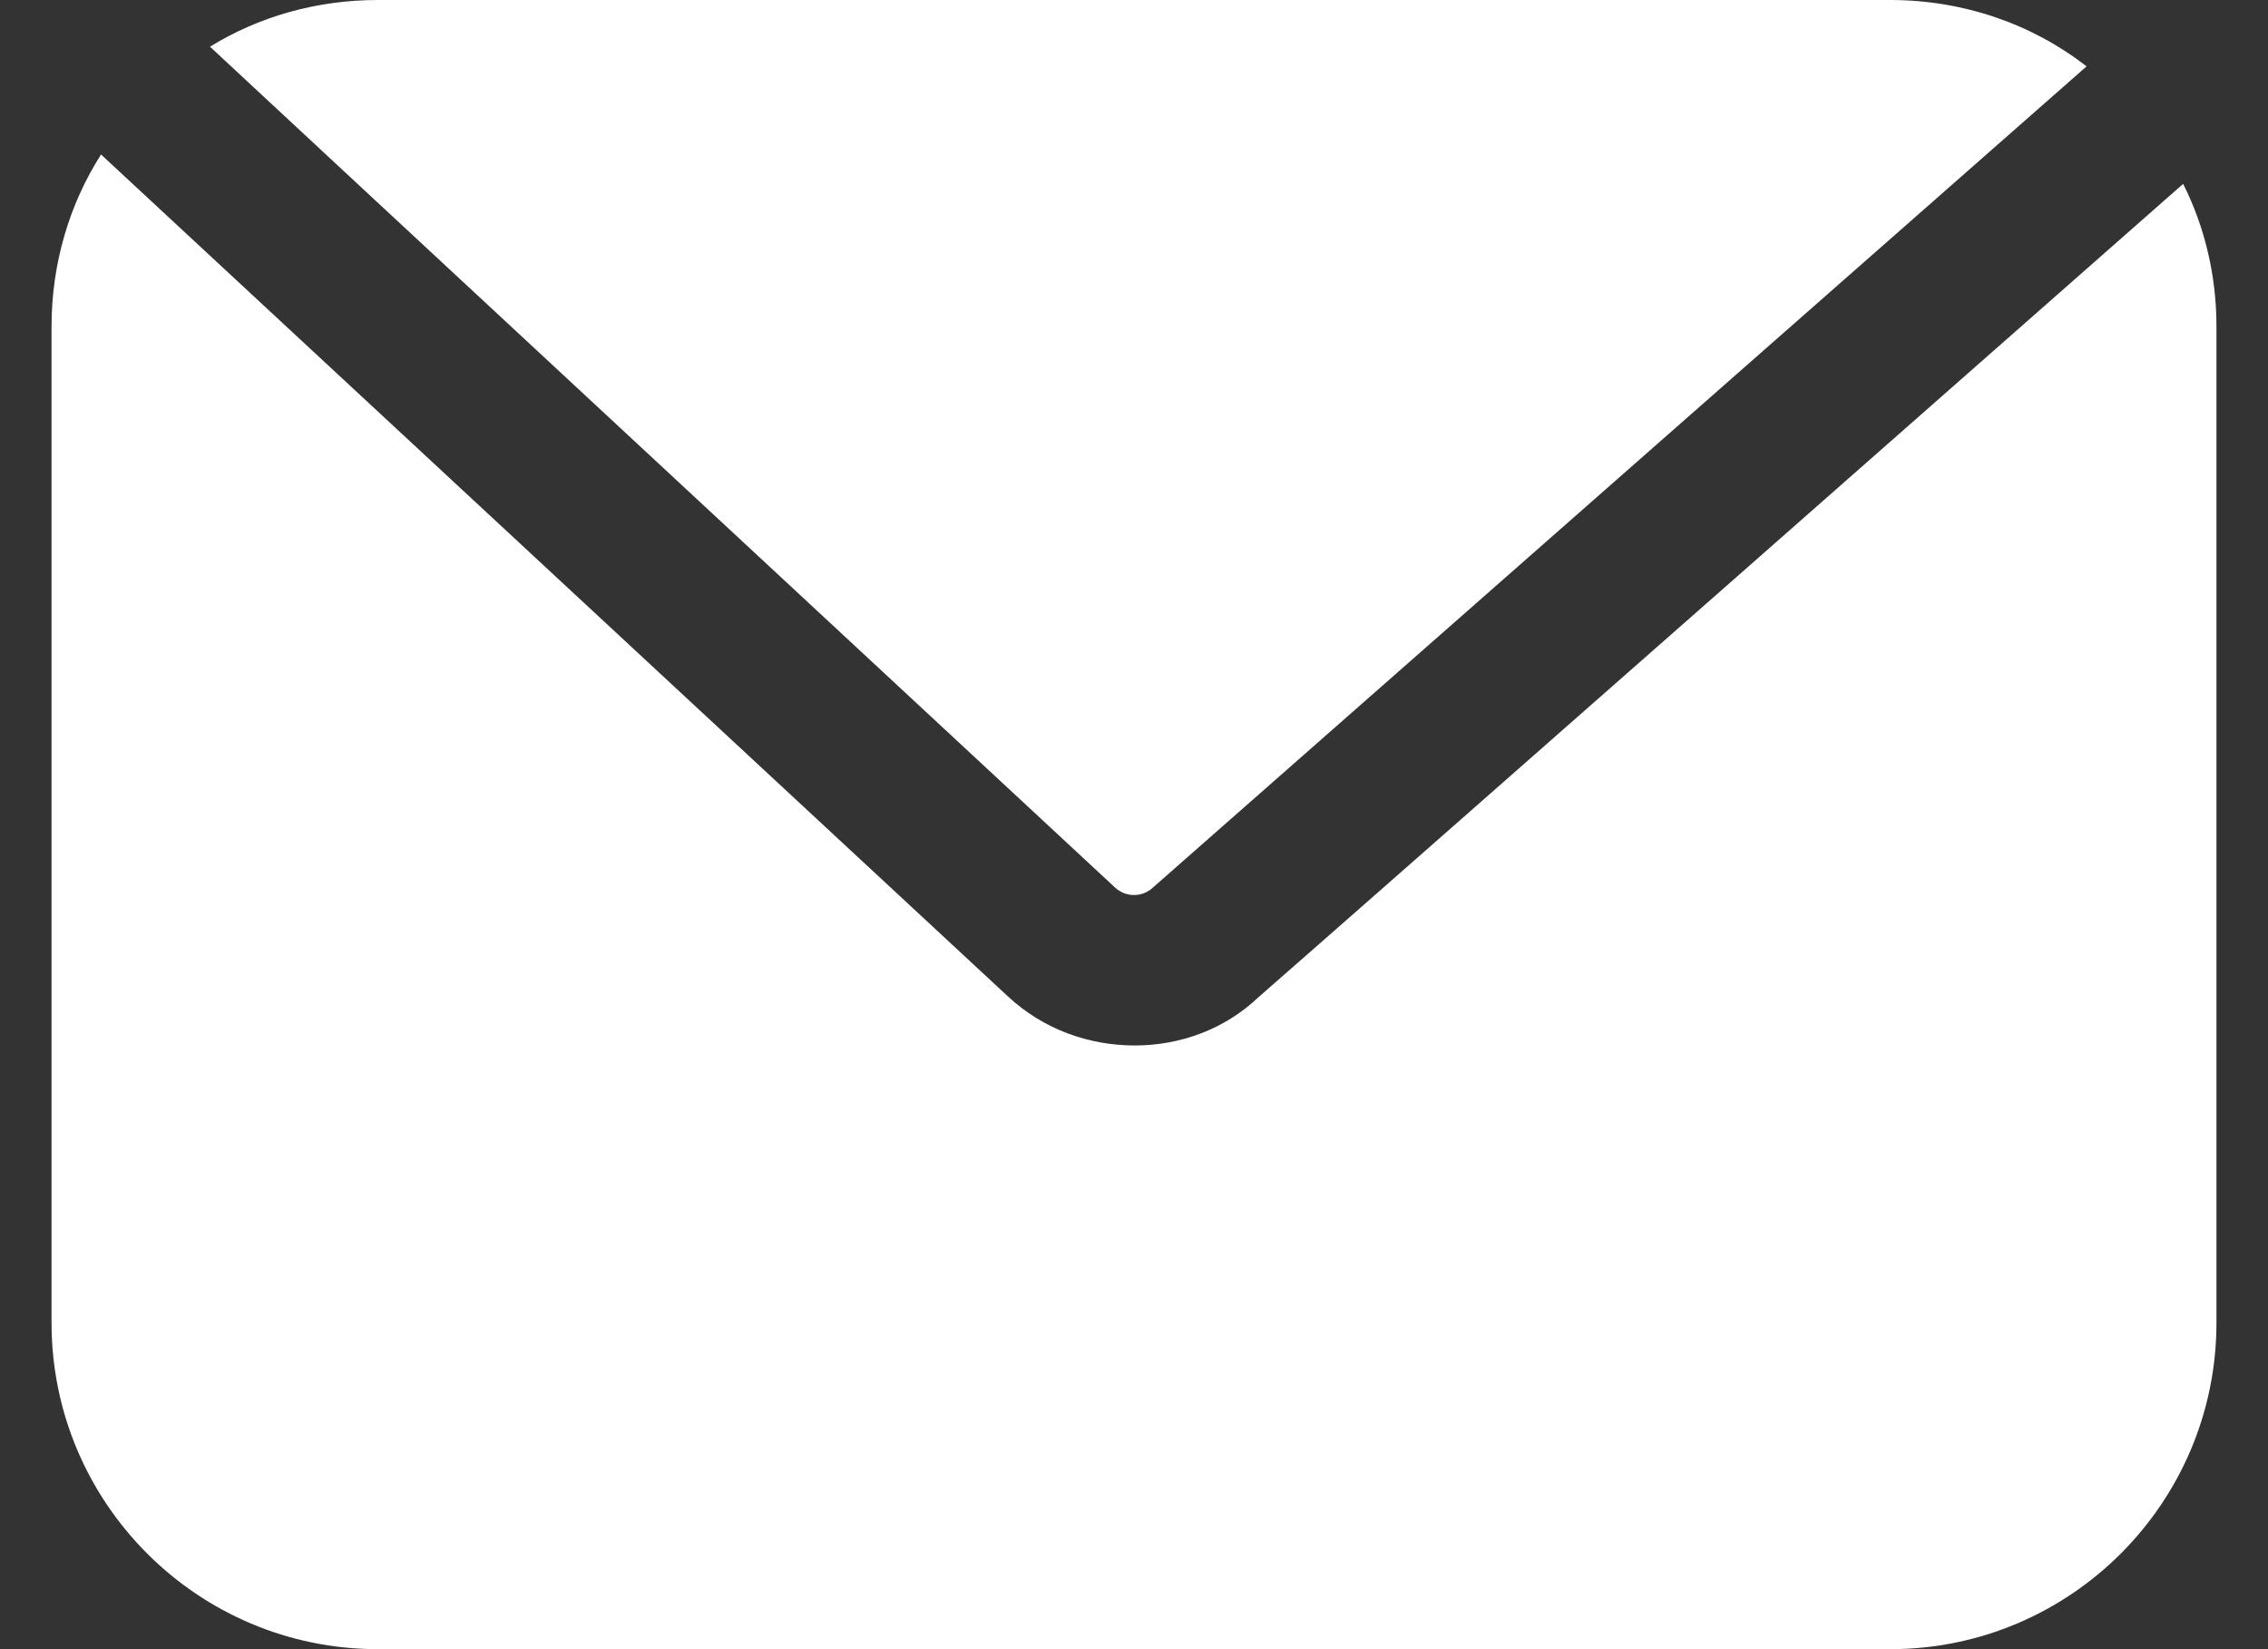
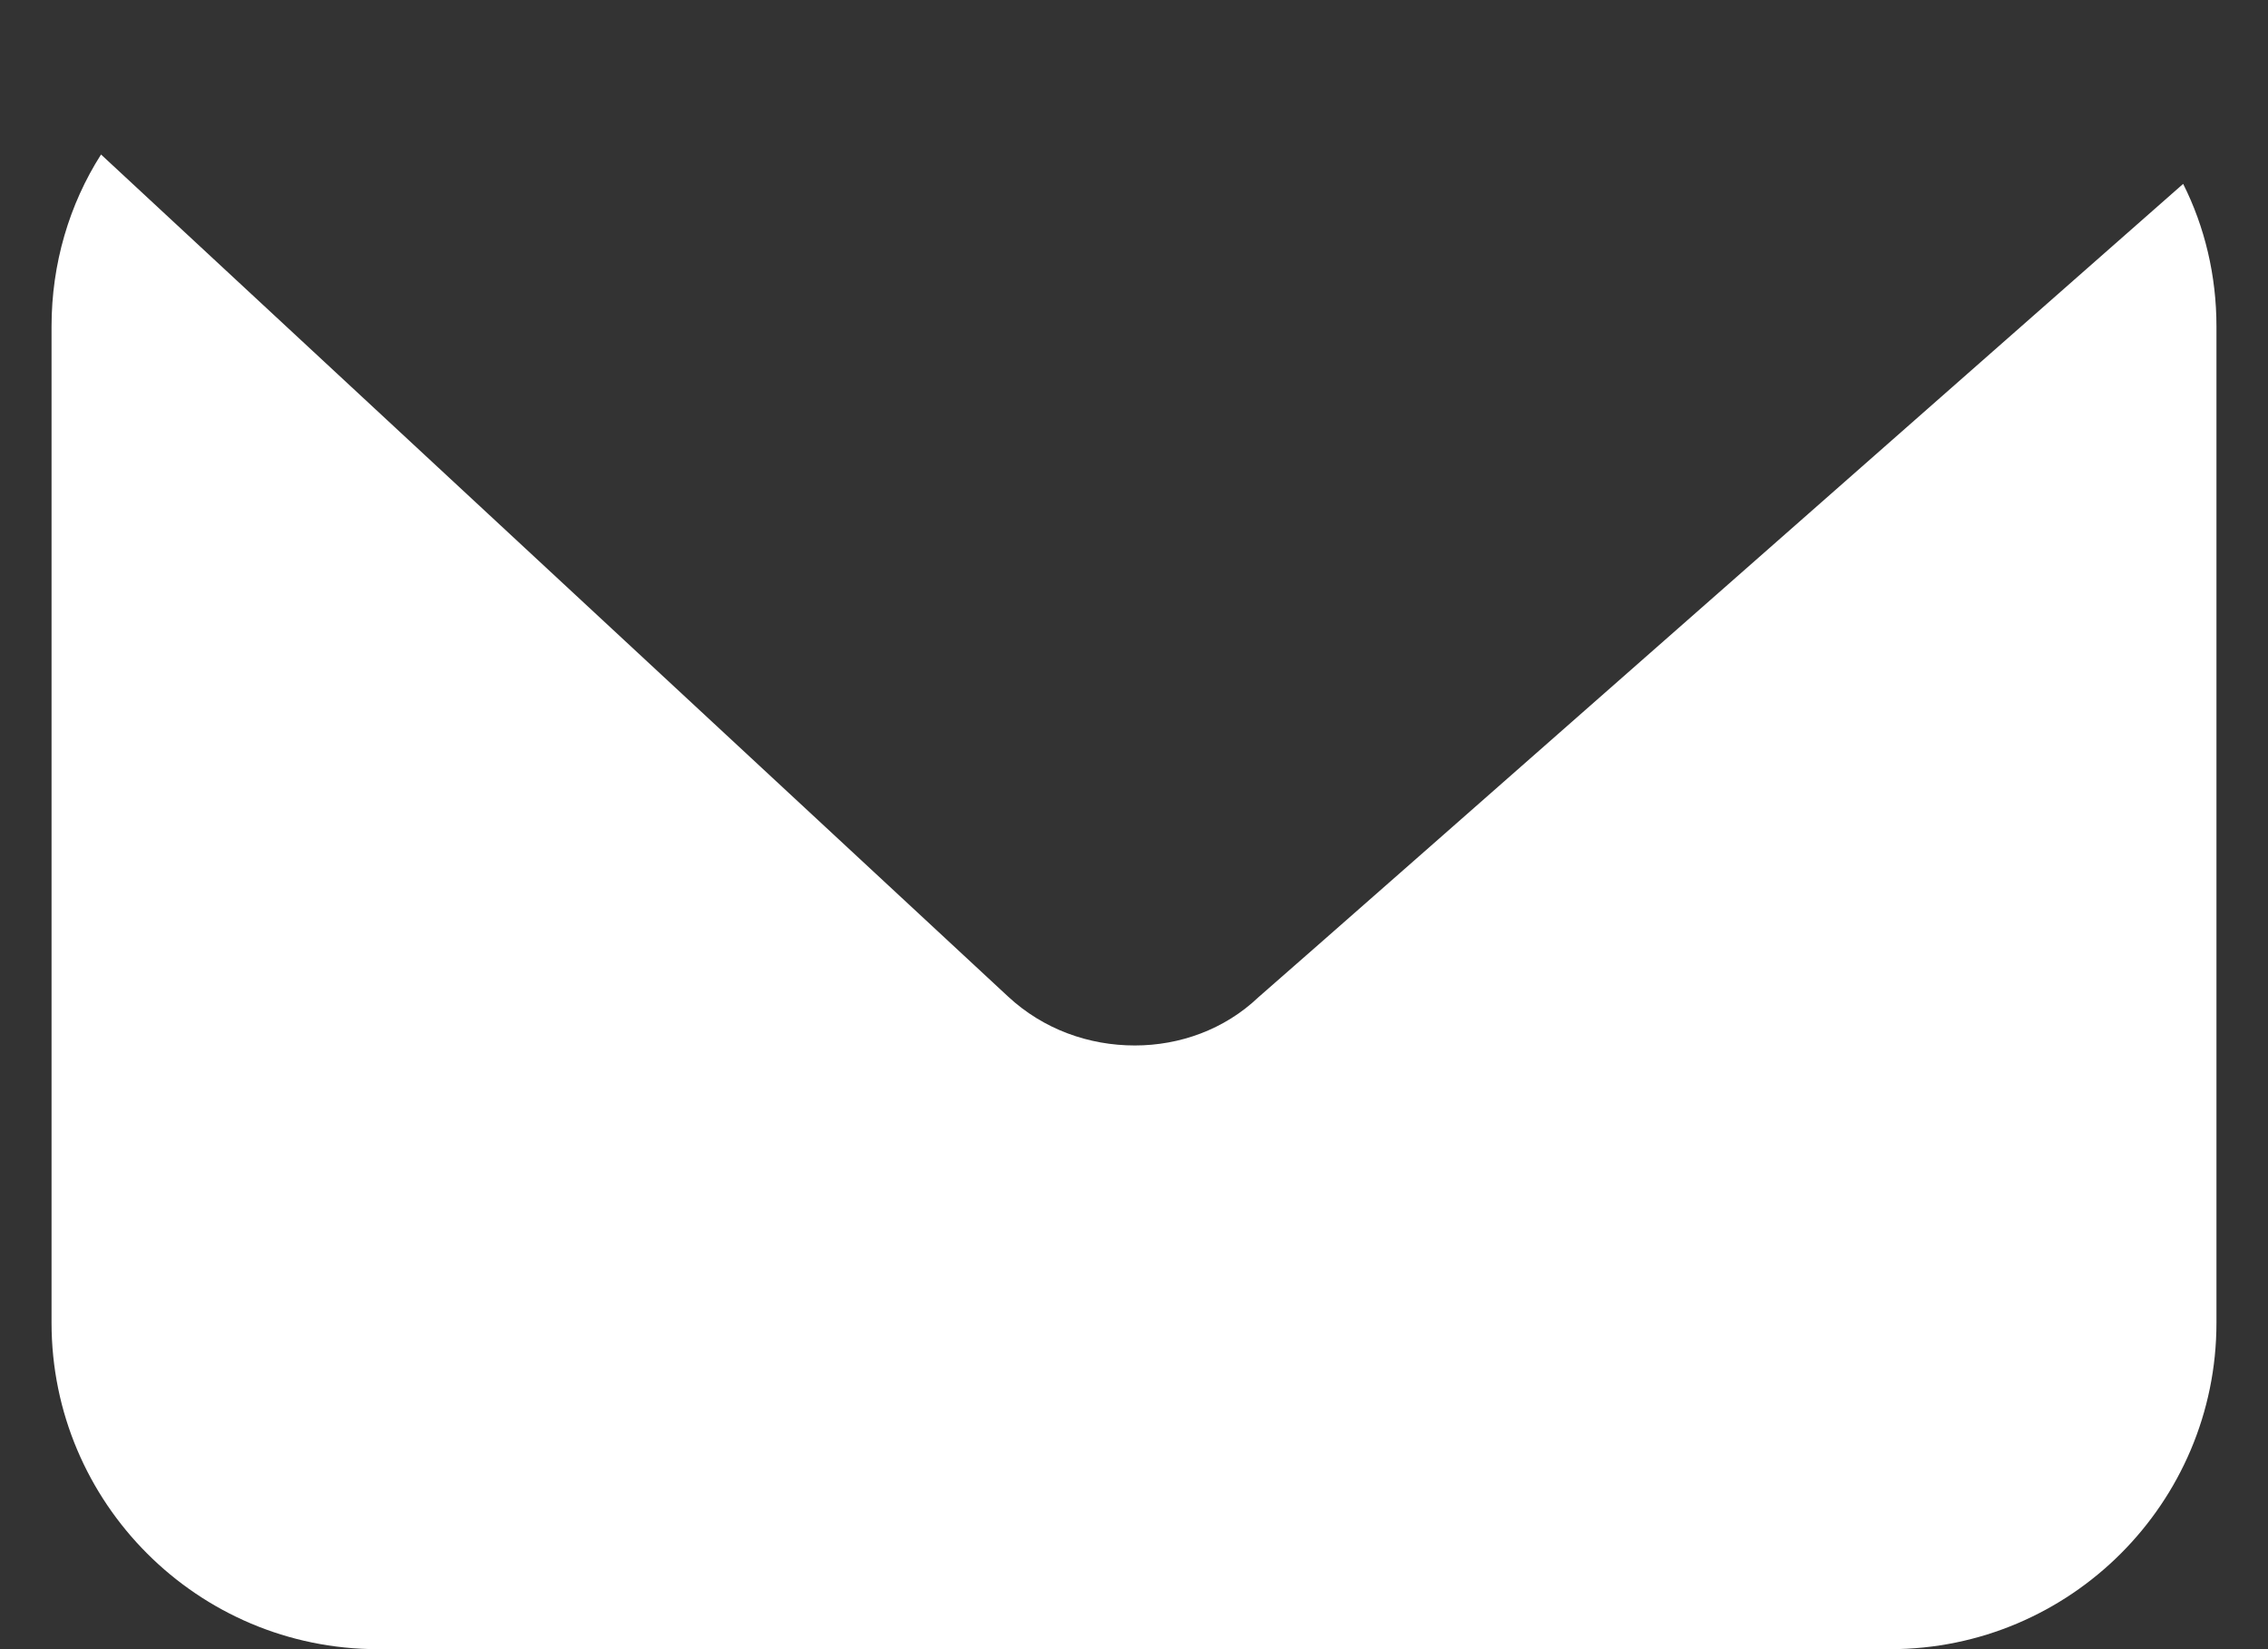
<svg xmlns="http://www.w3.org/2000/svg" width="22" height="16" viewBox="0 0 22 16" fill="none">
  <rect x="0" y="0" width="22" height="16" fill="#333333" stroke="none" />
  <path d="M21.177 1.784C20.676 2.225 12.963 9.017 12.207 9.675C11.877 9.989 11.443 10.143 11.008 10.143C10.565 10.143 10.123 9.989 9.777 9.667L0.98 1.499C0.672 1.982 0.5 2.559 0.5 3.166V12.834C0.5 14.581 1.918 16 3.665 16H18.335C20.082 16 21.5 14.581 21.5 12.834V3.166C21.5 2.676 21.387 2.201 21.177 1.784Z" fill="white" />
-   <path d="M10.812 8.607C10.918 8.709 11.082 8.709 11.188 8.607C11.892 7.989 19.813 1.018 20.24 0.644C19.715 0.234 19.047 0 18.335 0H3.665C3.072 0 2.51 0.161 2.037 0.453C2.49 0.877 10.105 7.949 10.812 8.607Z" fill="white" />
</svg>